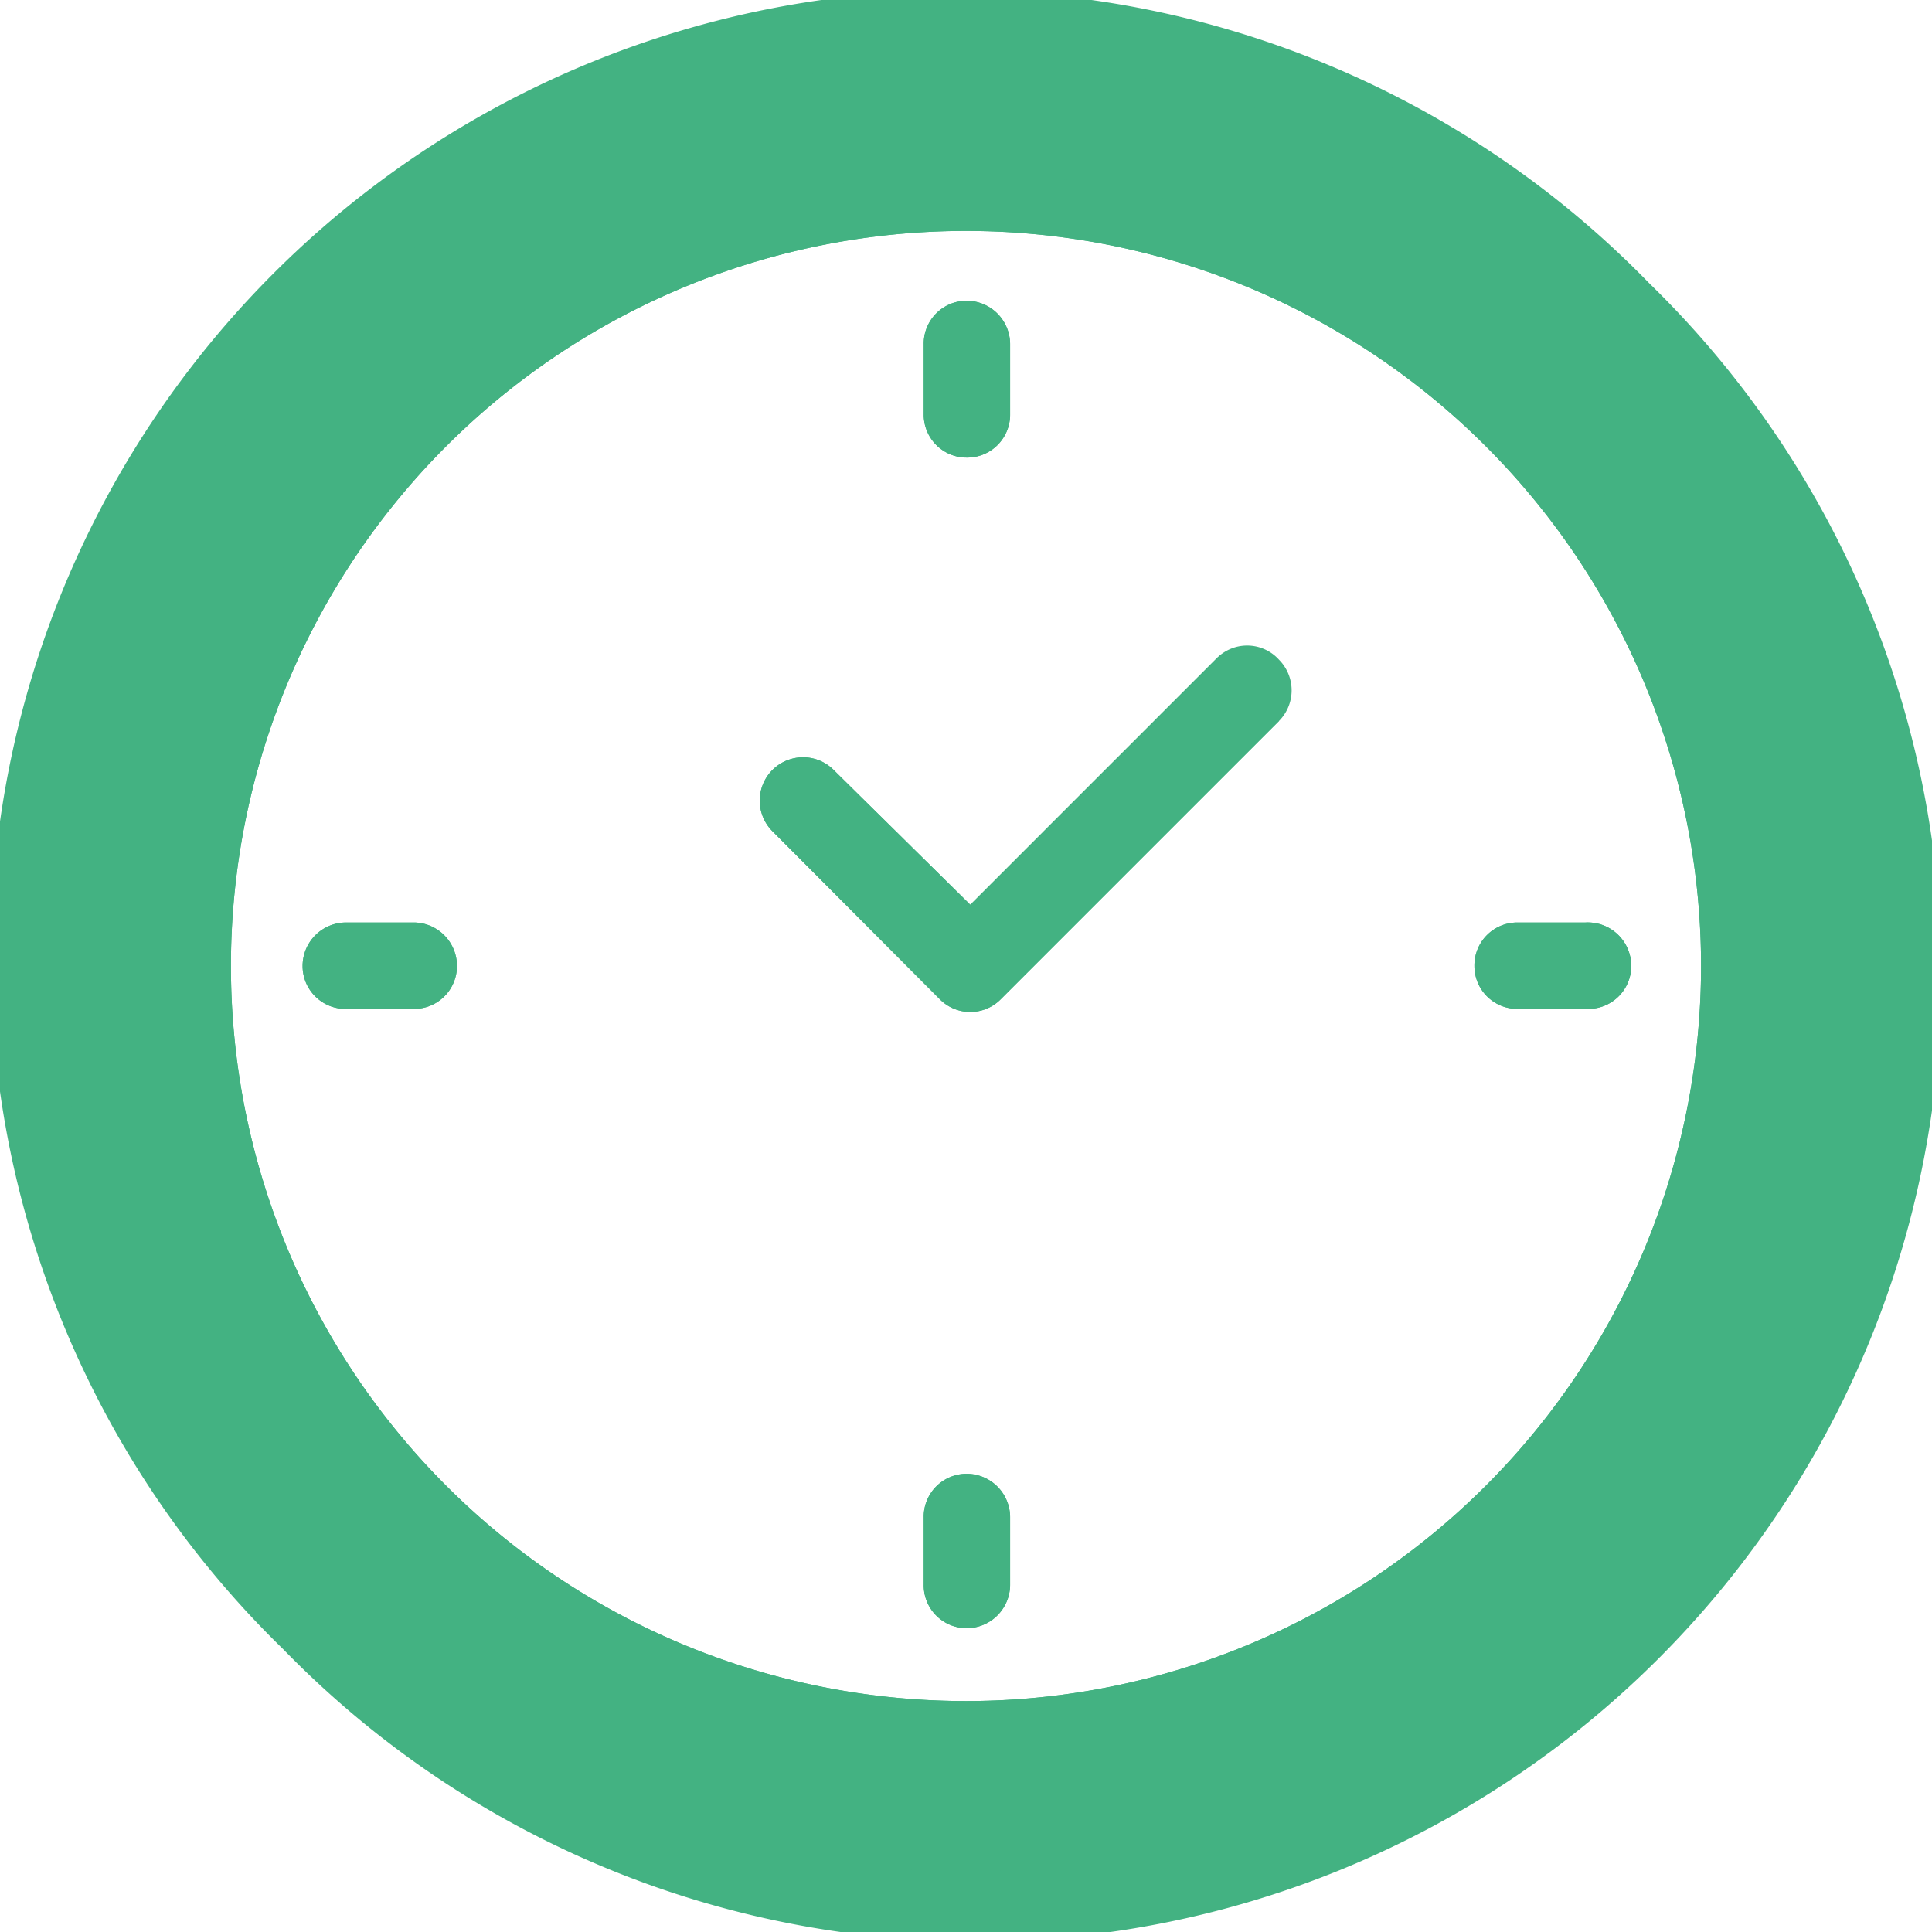
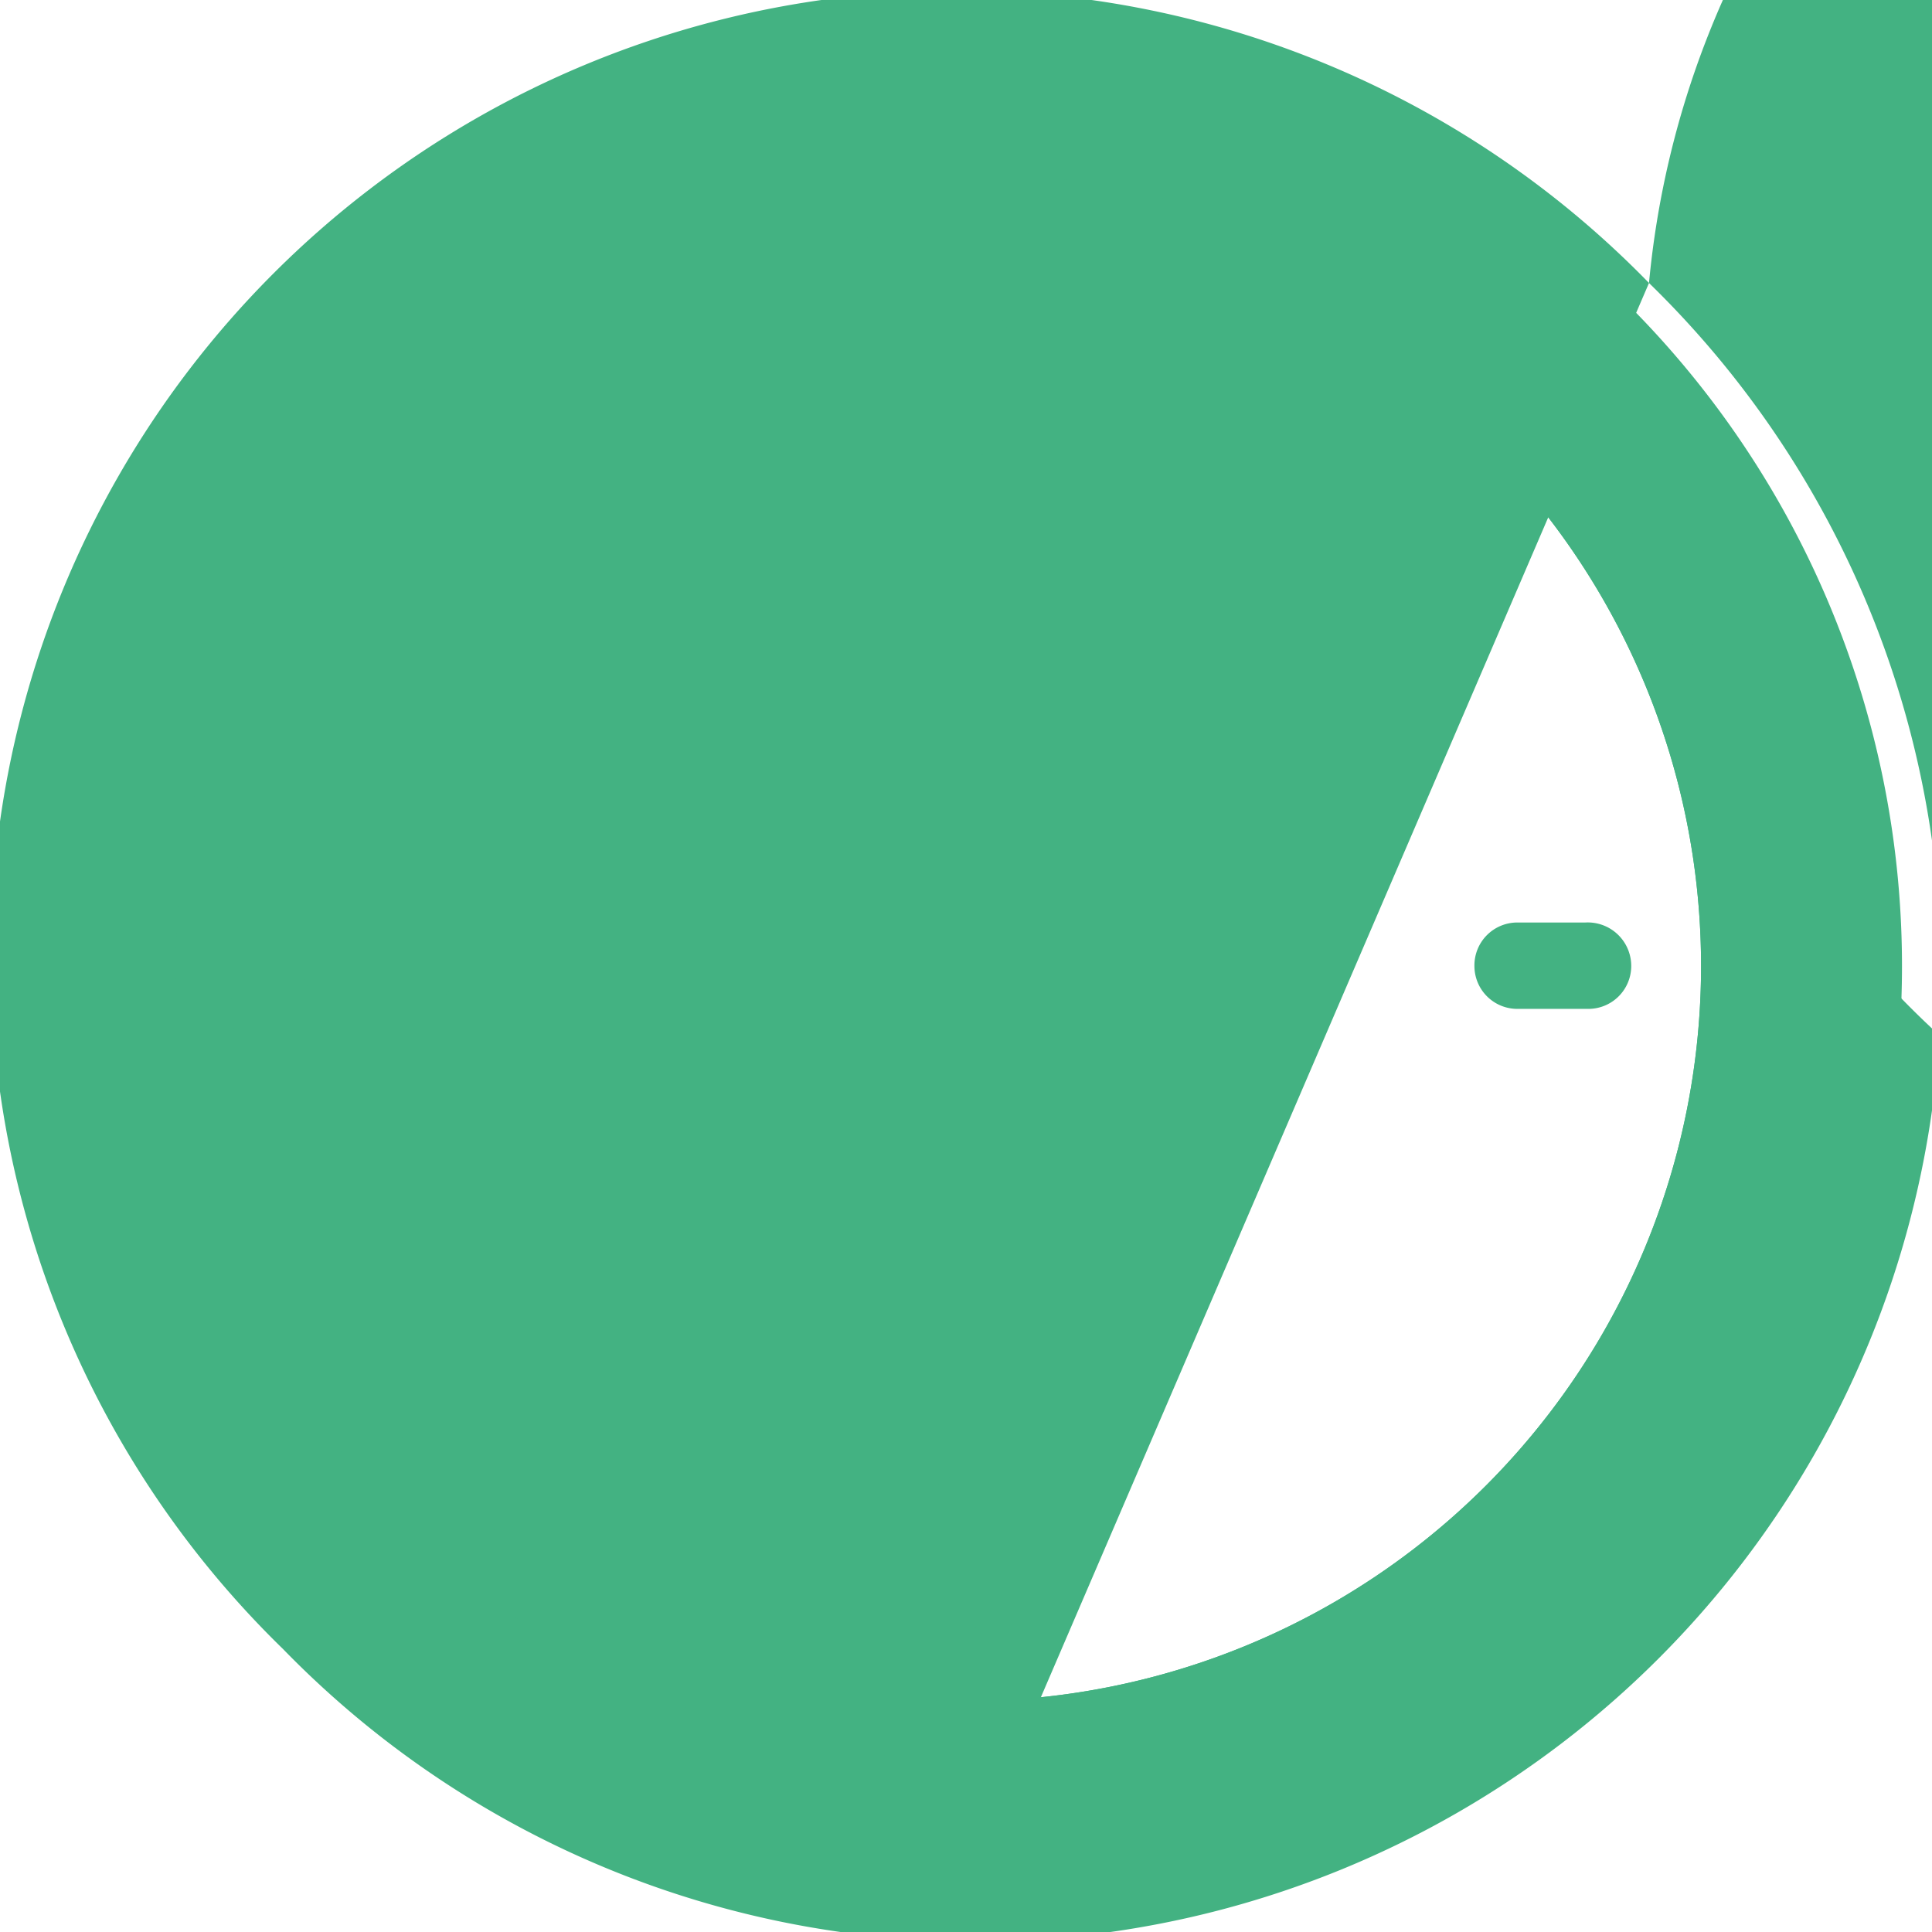
<svg xmlns="http://www.w3.org/2000/svg" id="Layer_1" data-name="Layer 1" viewBox="0 0 31.54 31.54">
  <defs>
    <style>.cls-1{fill:#43b282;}</style>
  </defs>
  <g id="_9" data-name="9">
    <path class="cls-1" d="M7.69,16a.7.7,0,0,1-.71.7H5.88a.7.7,0,0,1-.71-.7.71.71,0,0,1,.71-.71H7A.71.71,0,0,1,7.69,16Z" transform="translate(-0.23 -0.23)" />
    <path class="cls-1" d="M15.31,7V5.85a.7.7,0,0,1,.7-.71.71.71,0,0,1,.71.71V7a.7.7,0,0,1-.71.7A.7.7,0,0,1,15.31,7Z" transform="translate(-0.23 -0.23)" />
    <path class="cls-1" d="M16.72,25v1.1a.71.71,0,0,1-.71.71.7.7,0,0,1-.7-.71V25a.7.7,0,0,1,.7-.71A.71.71,0,0,1,16.72,25Z" transform="translate(-0.23 -0.23)" />
    <path class="cls-1" d="M21.11,11a.71.71,0,0,1,0,1l-4.54,4.54a.7.7,0,0,1-1,0L12.84,13.8a.7.7,0,1,1,1-1L16.07,15l4-4A.7.7,0,0,1,21.11,11Z" transform="translate(-0.23 -0.23)" />
    <path class="cls-1" d="M26.86,16a.7.7,0,0,1-.71.7H25a.7.7,0,0,1-.7-.7.7.7,0,0,1,.7-.71h1.11A.71.71,0,0,1,26.86,16Z" transform="translate(-0.23 -0.23)" />
    <path class="cls-1" d="M16,.73A15.28,15.28,0,1,0,31.28,16,15.27,15.27,0,0,0,16,.73ZM16,28A12,12,0,1,1,28,16,12,12,0,0,1,16,28Z" transform="translate(-0.23 -0.23)" />
-     <path class="cls-1" d="M27.15,4.85a15.77,15.77,0,1,0-22.3,22.3,15.77,15.77,0,1,0,22.3-22.3ZM16,30.78A14.78,14.78,0,1,1,30.78,16,14.8,14.8,0,0,1,16,30.78Z" transform="translate(-0.23 -0.23)" />
+     <path class="cls-1" d="M27.15,4.85a15.77,15.77,0,1,0-22.3,22.3,15.77,15.77,0,1,0,22.3-22.3ZA14.78,14.78,0,1,1,30.78,16,14.8,14.8,0,0,1,16,30.78Z" transform="translate(-0.23 -0.23)" />
    <path class="cls-1" d="M16,3.06A12.95,12.95,0,1,0,29,16,13,13,0,0,0,16,3.06ZM16,28A12,12,0,1,1,28,16,12,12,0,0,1,16,28Z" transform="translate(-0.23 -0.23)" />
-     <path class="cls-1" d="M21.11,12l-4.54,4.54a.7.7,0,0,1-1,0L12.84,13.8a.7.7,0,1,1,1-1L16.07,15l4-4a.7.7,0,0,1,1,1Z" transform="translate(-0.23 -0.23)" />
    <path class="cls-1" d="M7.69,16a.7.7,0,0,1-.71.7H5.88a.7.7,0,0,1-.71-.7.71.71,0,0,1,.71-.71H7A.71.71,0,0,1,7.69,16Z" transform="translate(-0.23 -0.23)" />
-     <path class="cls-1" d="M26.86,16a.7.7,0,0,1-.71.7H25a.7.7,0,0,1-.7-.7.7.7,0,0,1,.7-.71h1.11A.71.71,0,0,1,26.86,16Z" transform="translate(-0.23 -0.23)" />
    <path class="cls-1" d="M16.72,25v1.1a.71.71,0,0,1-.71.71.7.7,0,0,1-.7-.71V25a.7.7,0,0,1,.7-.71A.71.71,0,0,1,16.72,25Z" transform="translate(-0.23 -0.23)" />
    <path class="cls-1" d="M16.72,5.85V7a.7.7,0,0,1-.71.7.7.7,0,0,1-.7-.7V5.85a.7.7,0,0,1,.7-.71A.71.71,0,0,1,16.72,5.85Z" transform="translate(-0.23 -0.23)" />
  </g>
</svg>